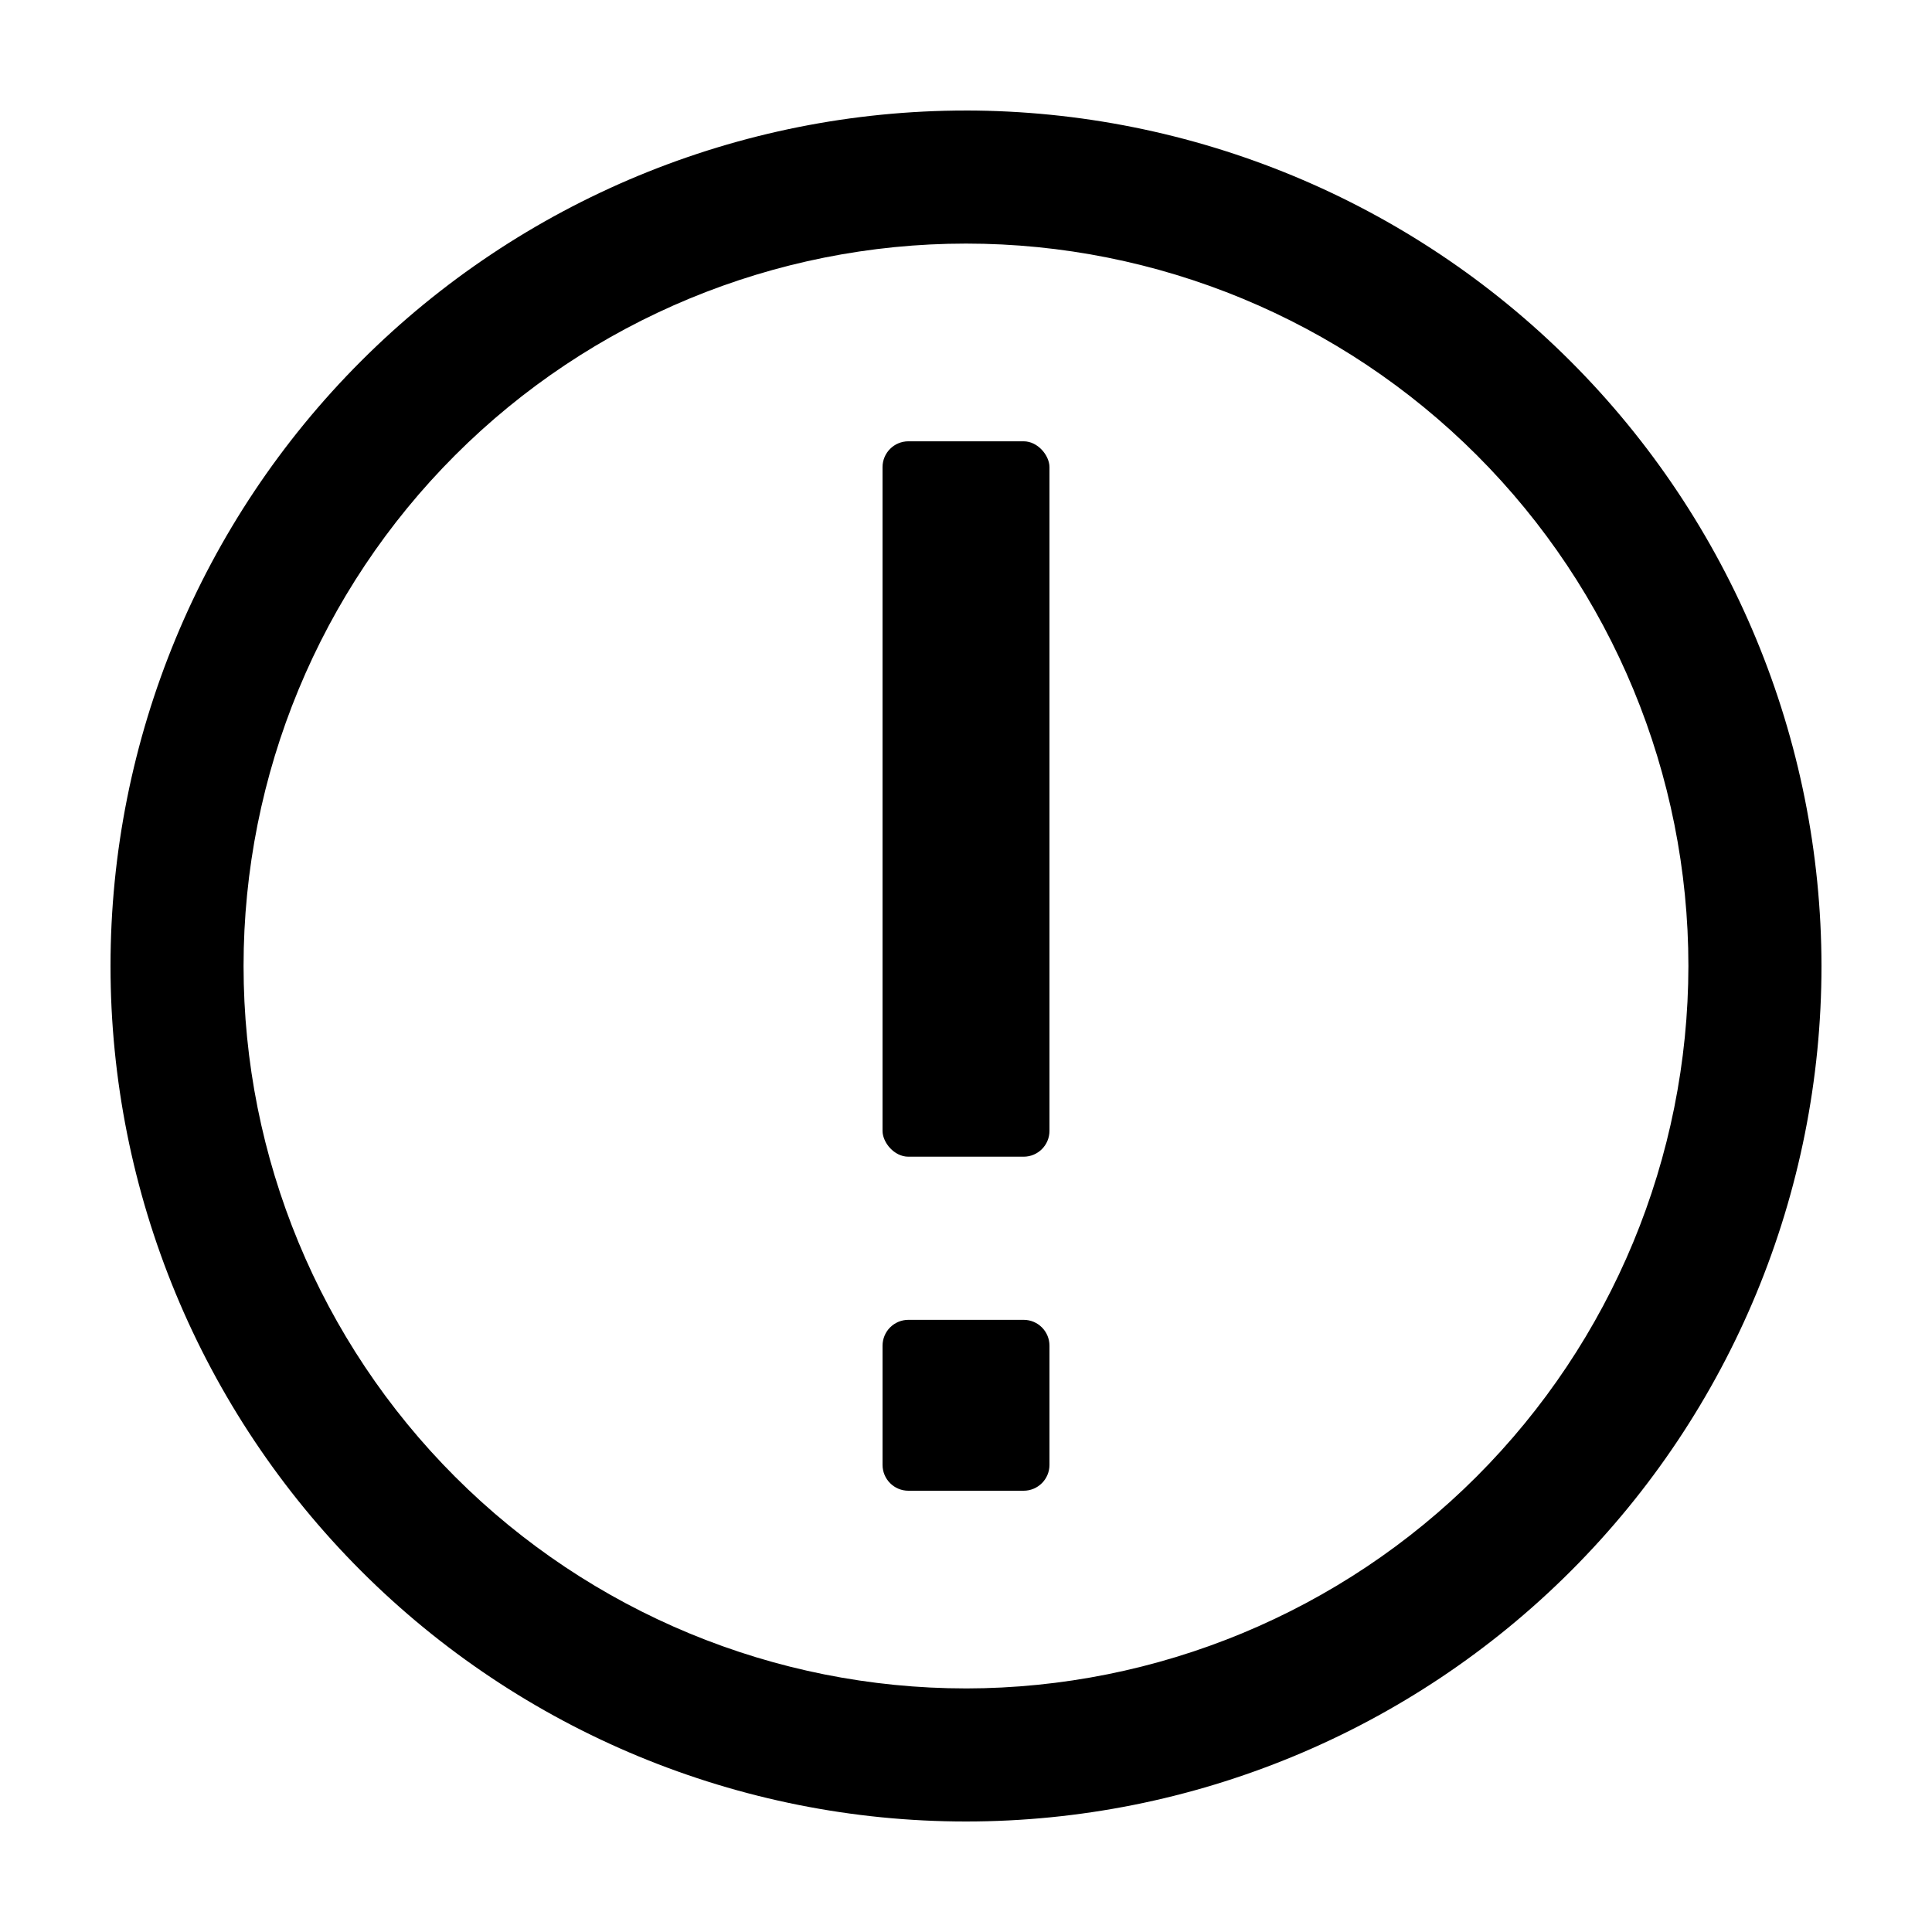
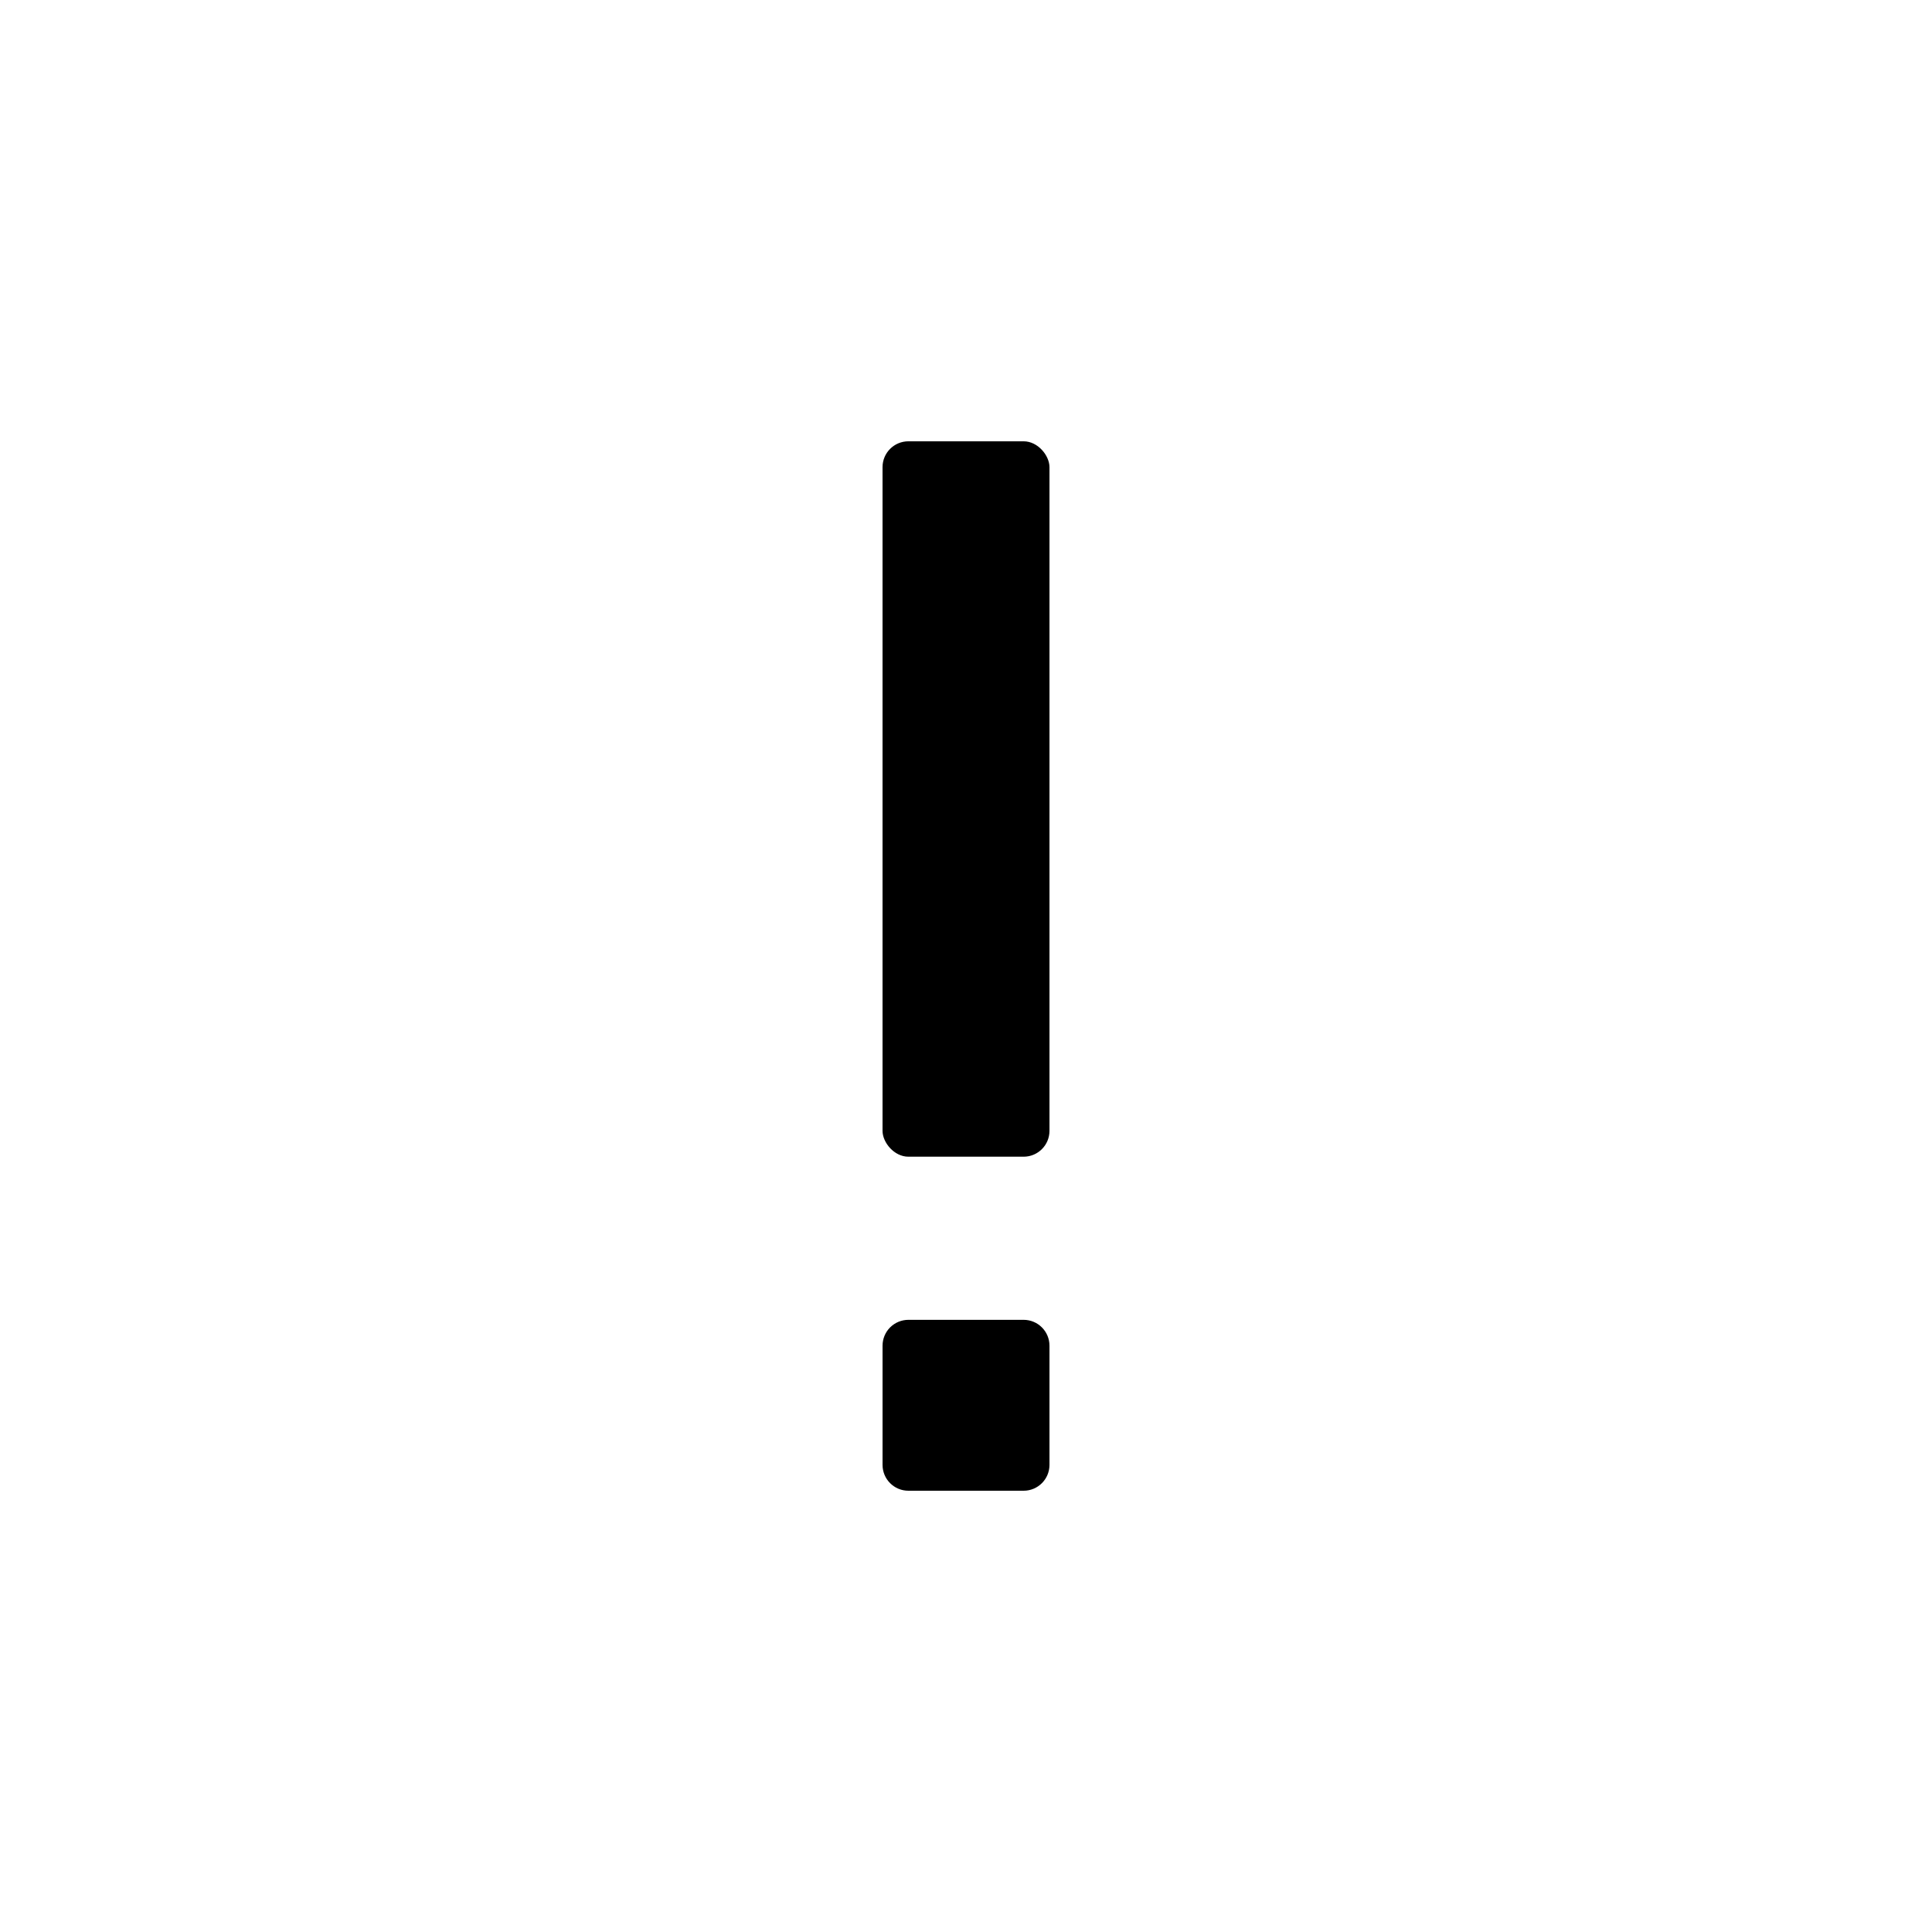
<svg xmlns="http://www.w3.org/2000/svg" fill="#000000" width="800px" height="800px" version="1.1" viewBox="144 144 512 512">
  <g>
    <path d="m384.73 260.95h30.543c3.781 0 6.848 3.781 6.848 6.848v175.89c0 3.781-3.066 6.848-6.848 6.848h-30.543c-3.781 0-6.848-3.781-6.848-6.848v-175.89c0-3.781 3.066-6.848 6.848-6.848z" />
    <path d="m384.73 493.77h30.543c3.781 0 6.848 3.066 6.848 6.848v31.594c0 3.781-3.066 6.848-6.848 6.848h-30.543c-3.781 0-6.844-3.066-6.844-6.848v-31.594c0-1.816 0.719-3.559 2.004-4.844 1.285-1.281 3.023-2.004 4.84-2.004z" />
-     <path d="m400 173.29c-60.129 0-117.8 23.887-160.31 66.402s-66.402 100.18-66.402 160.31c0 60.125 23.887 117.79 66.402 160.31 42.516 42.52 100.18 66.402 160.31 66.402 60.125 0 117.79-23.883 160.31-66.402 42.52-42.516 66.402-100.18 66.402-160.31-0.066-60.109-23.973-117.73-66.477-160.24-42.5-42.504-100.13-66.41-160.23-66.477zm0 418.16c-50.777 0-99.473-20.168-135.38-56.074-35.902-35.902-56.074-84.598-56.074-135.37 0-50.777 20.172-99.473 56.074-135.38s84.598-56.074 135.38-56.074c50.773 0 99.469 20.172 135.37 56.074 35.906 35.902 56.074 84.598 56.074 135.38-0.059 50.758-20.246 99.418-56.137 135.31s-84.551 56.078-135.31 56.137z" />
  </g>
</svg>